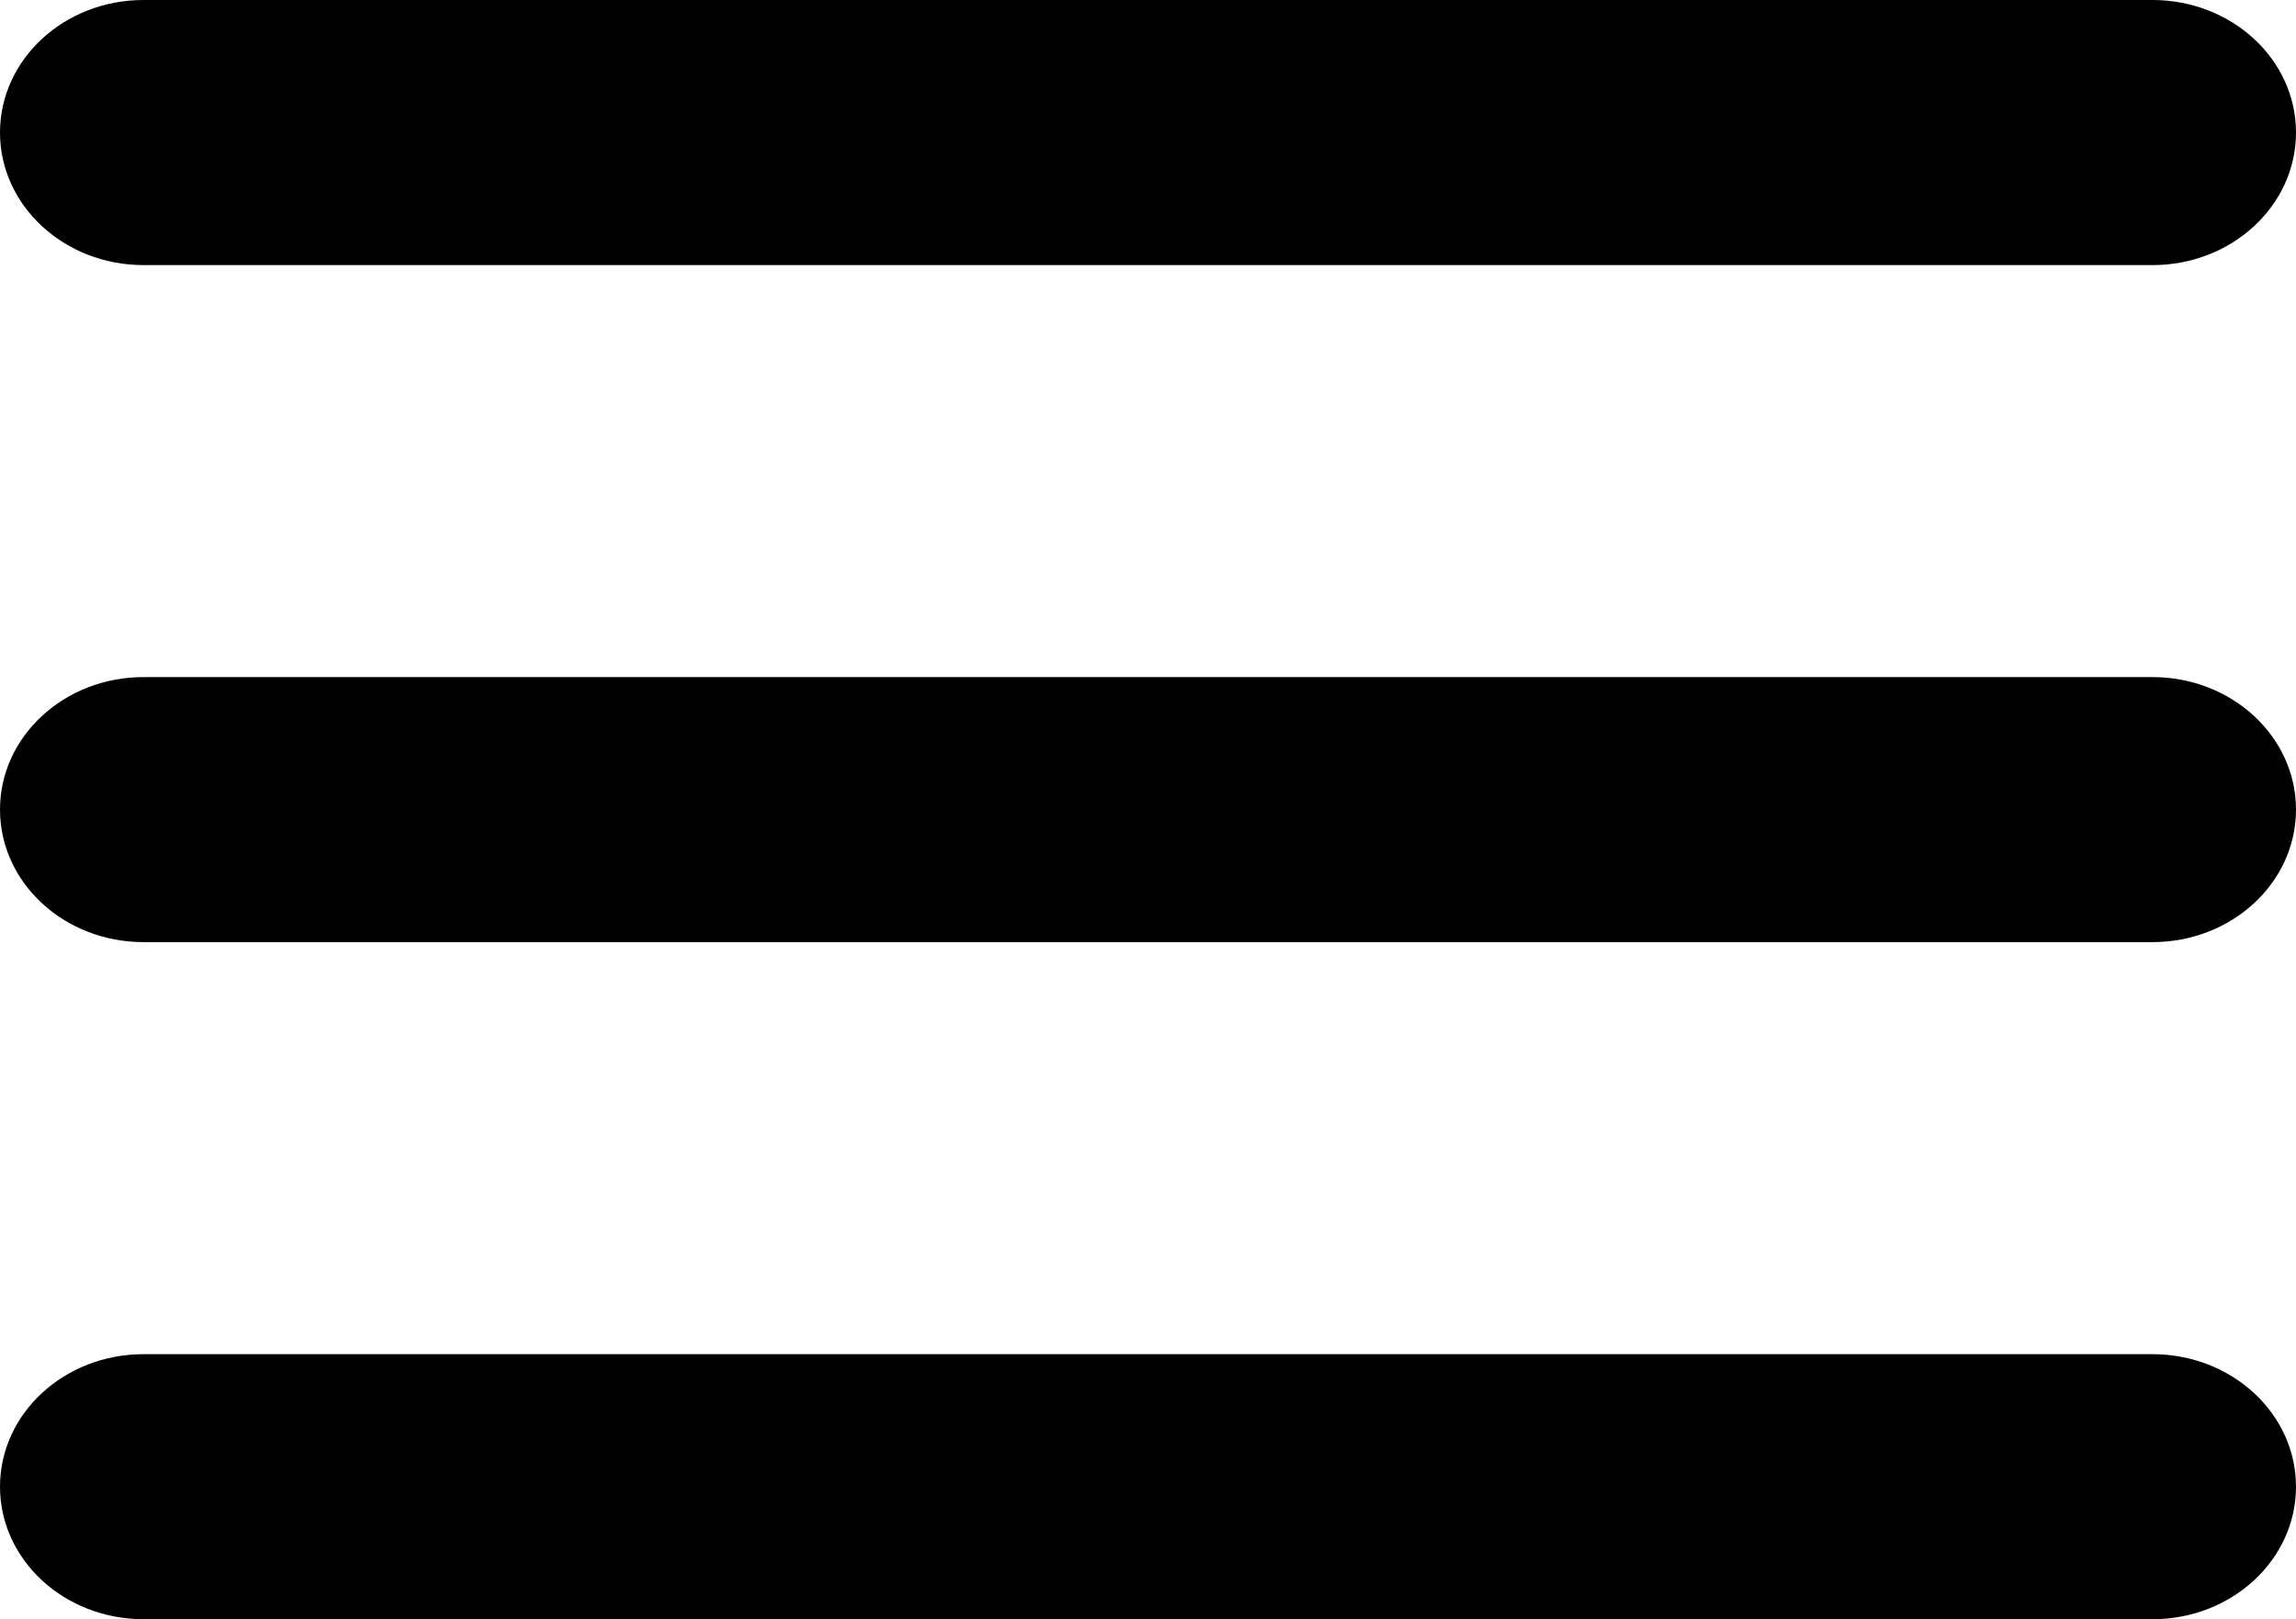
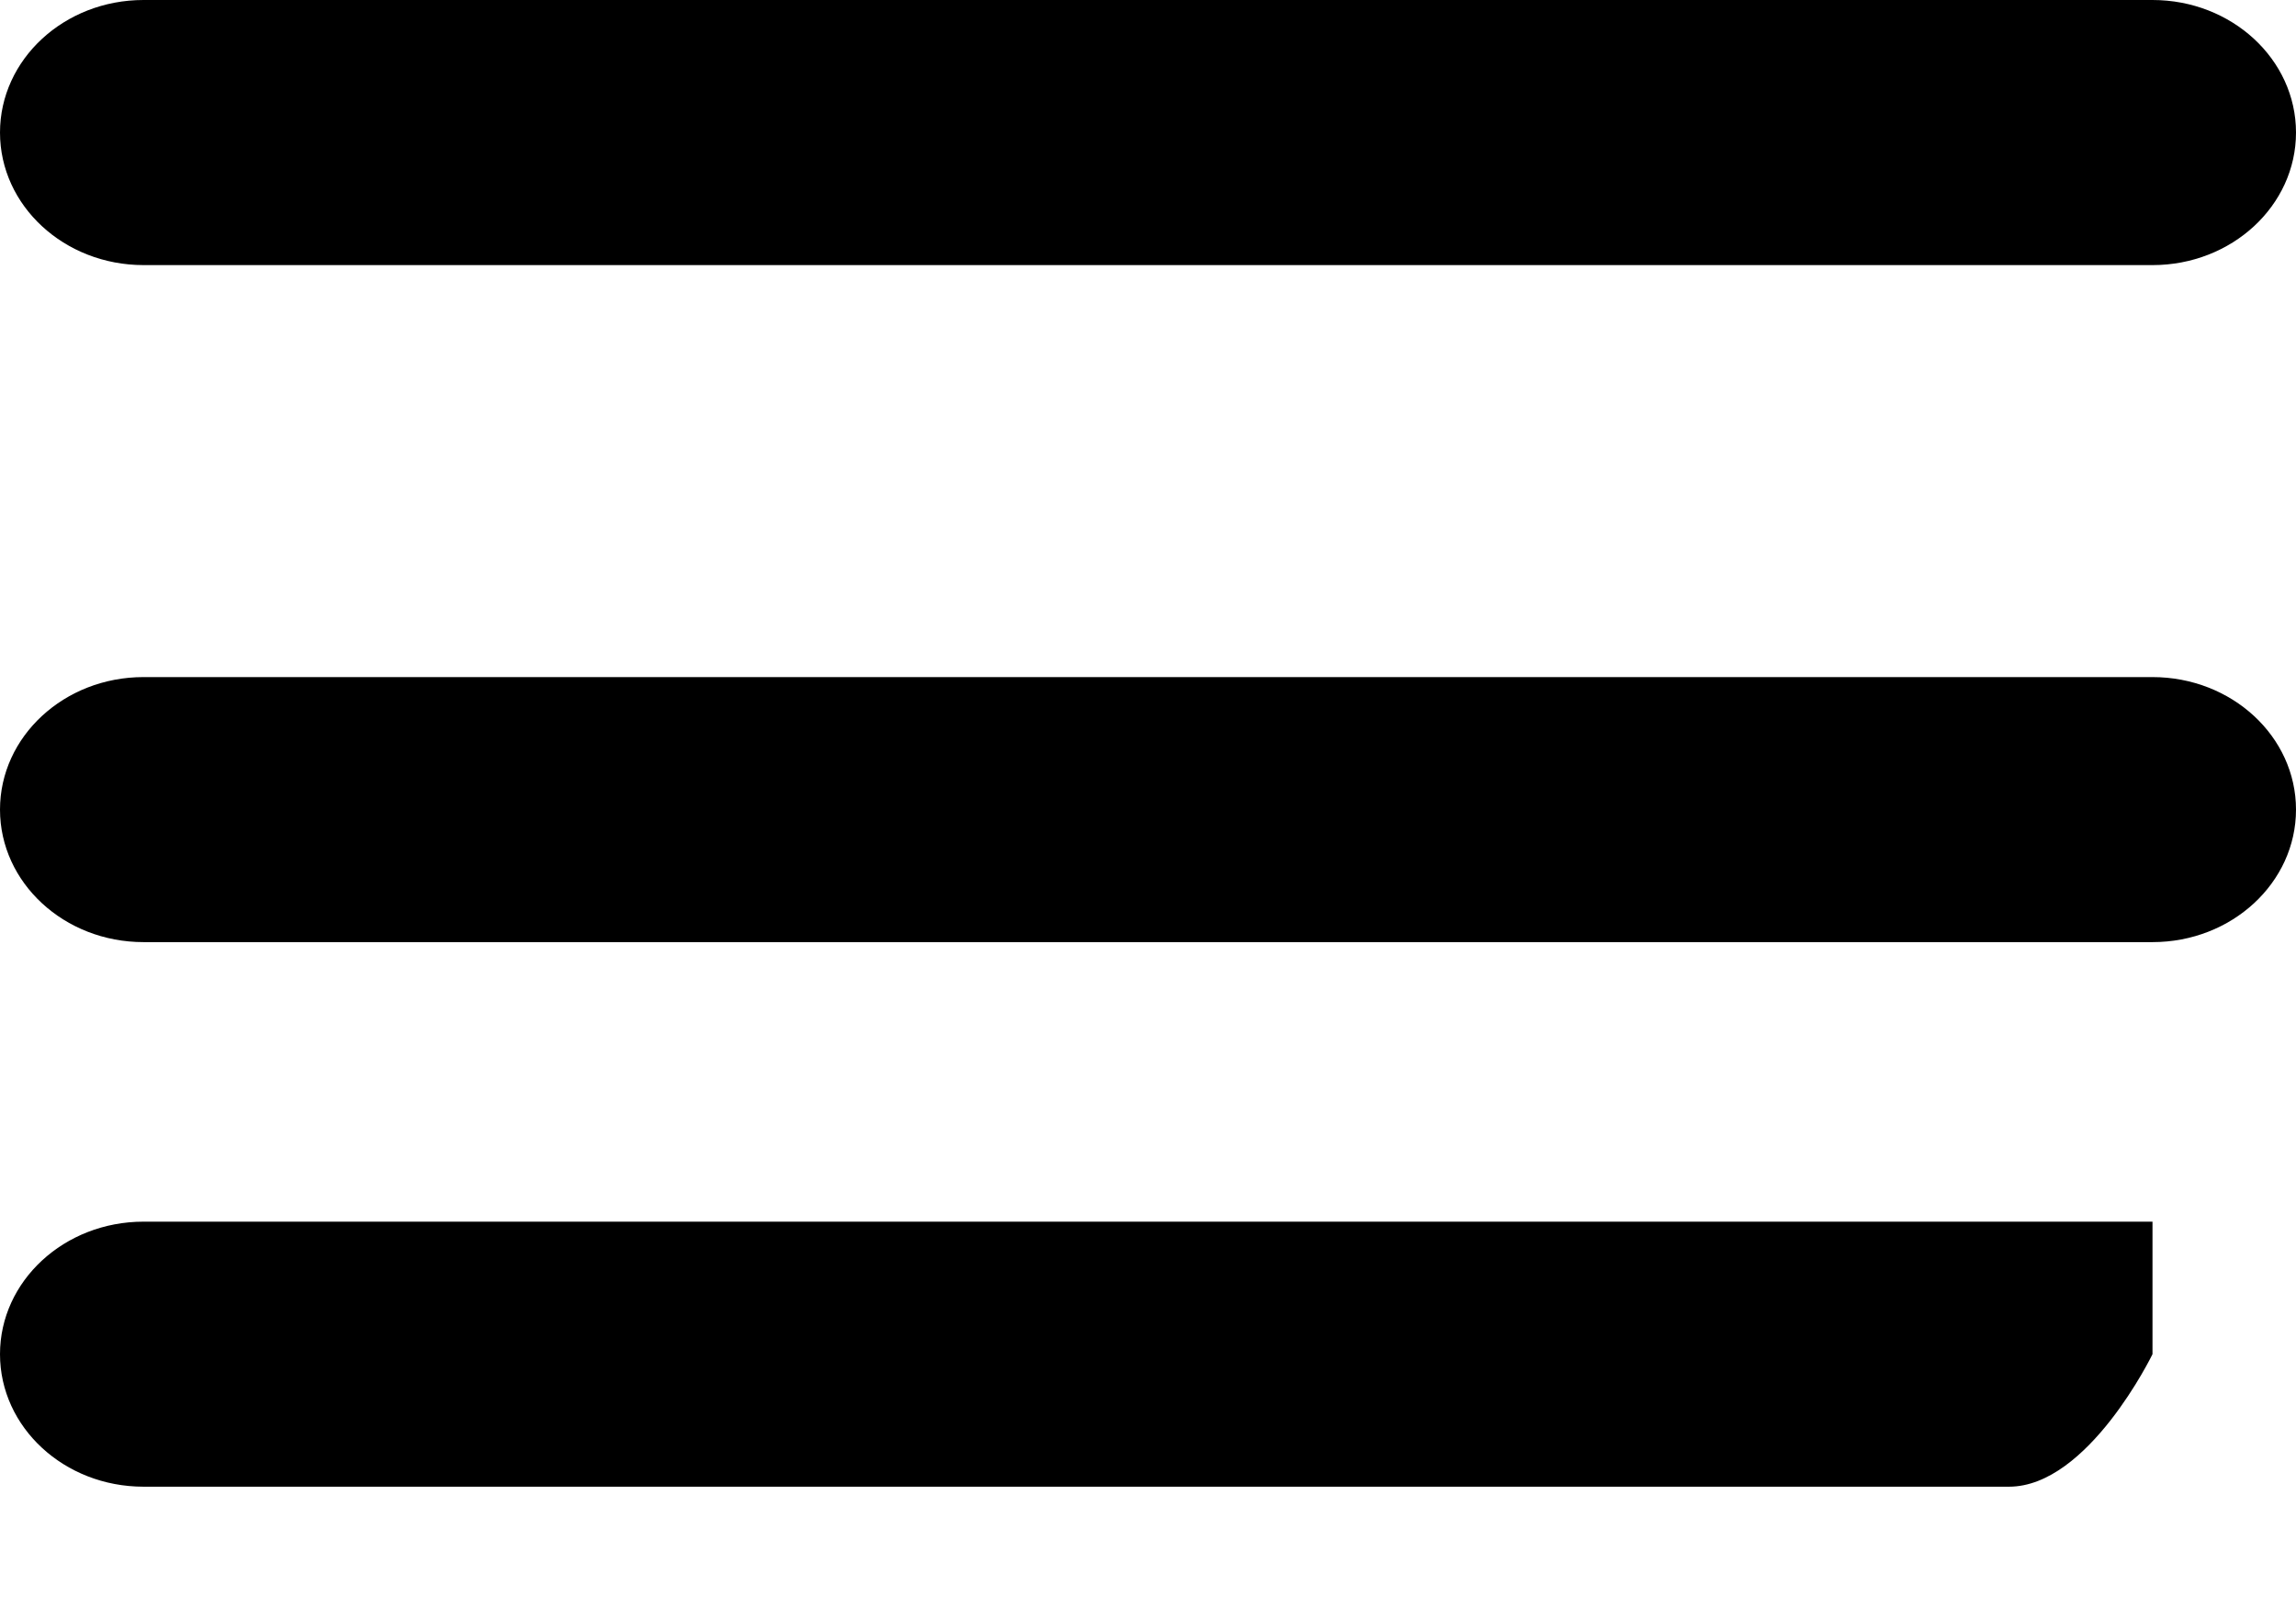
<svg xmlns="http://www.w3.org/2000/svg" id="Layer_2" viewBox="0 0 654.54 461.65">
  <g id="Layer_1-2">
-     <path d="M613.63,0c22.59,0,40.91,16.92,40.91,37.79s-18.32,37.79-40.91,37.79H40.91C18.32,75.57,0,58.65,0,37.79S18.32,0,40.91,0H613.63Zm0,193.04c22.59,0,40.91,16.92,40.91,37.78s-18.32,37.78-40.91,37.78H40.91c-22.59,0-40.91-16.92-40.91-37.78s18.32-37.78,40.91-37.78H613.63Zm0,193.04c22.59,0,40.91,16.92,40.91,37.78s-18.32,37.78-40.91,37.78H40.91c-22.59,0-40.91-16.92-40.91-37.78s18.32-37.78,40.91-37.78H613.63Z" />
+     <path d="M613.63,0c22.59,0,40.91,16.92,40.91,37.79s-18.32,37.79-40.91,37.79H40.91C18.32,75.57,0,58.65,0,37.79S18.32,0,40.91,0H613.63Zm0,193.04c22.59,0,40.91,16.92,40.91,37.78s-18.32,37.78-40.91,37.78H40.91c-22.59,0-40.91-16.92-40.91-37.78s18.32-37.78,40.91-37.78H613.63Zm0,193.04s-18.32,37.78-40.91,37.78H40.91c-22.59,0-40.91-16.92-40.91-37.78s18.32-37.78,40.91-37.78H613.63Z" />
  </g>
</svg>